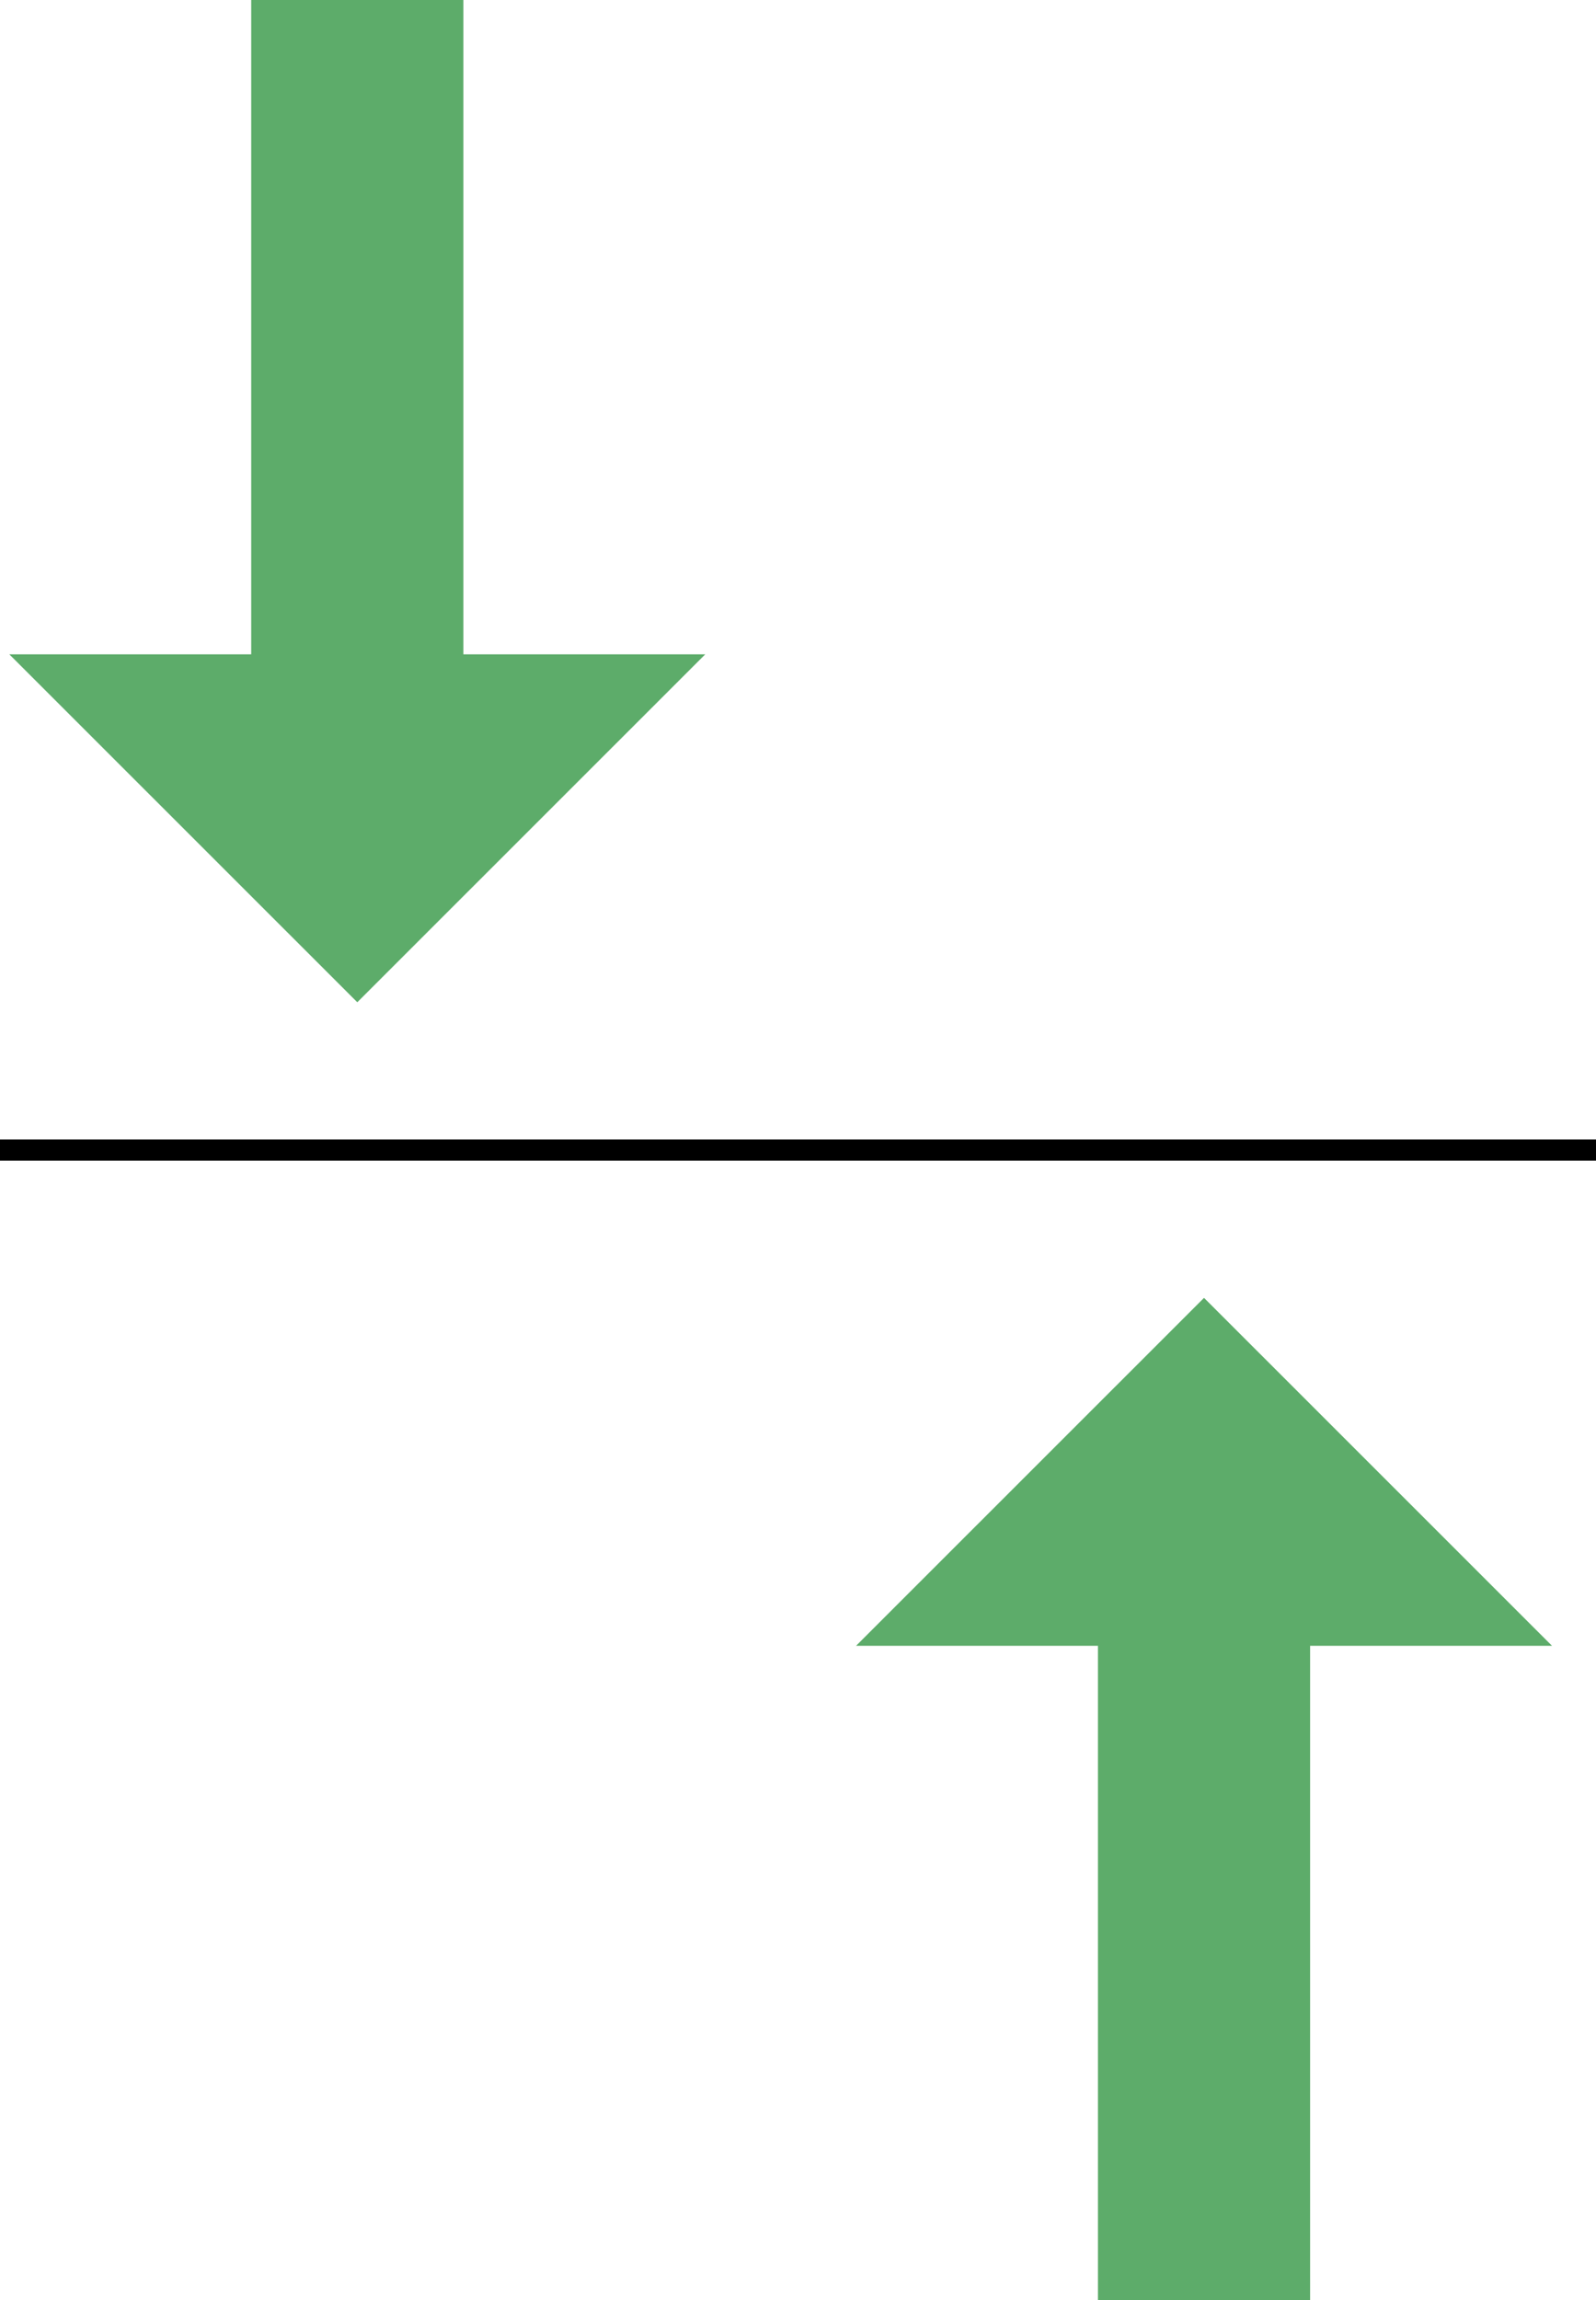
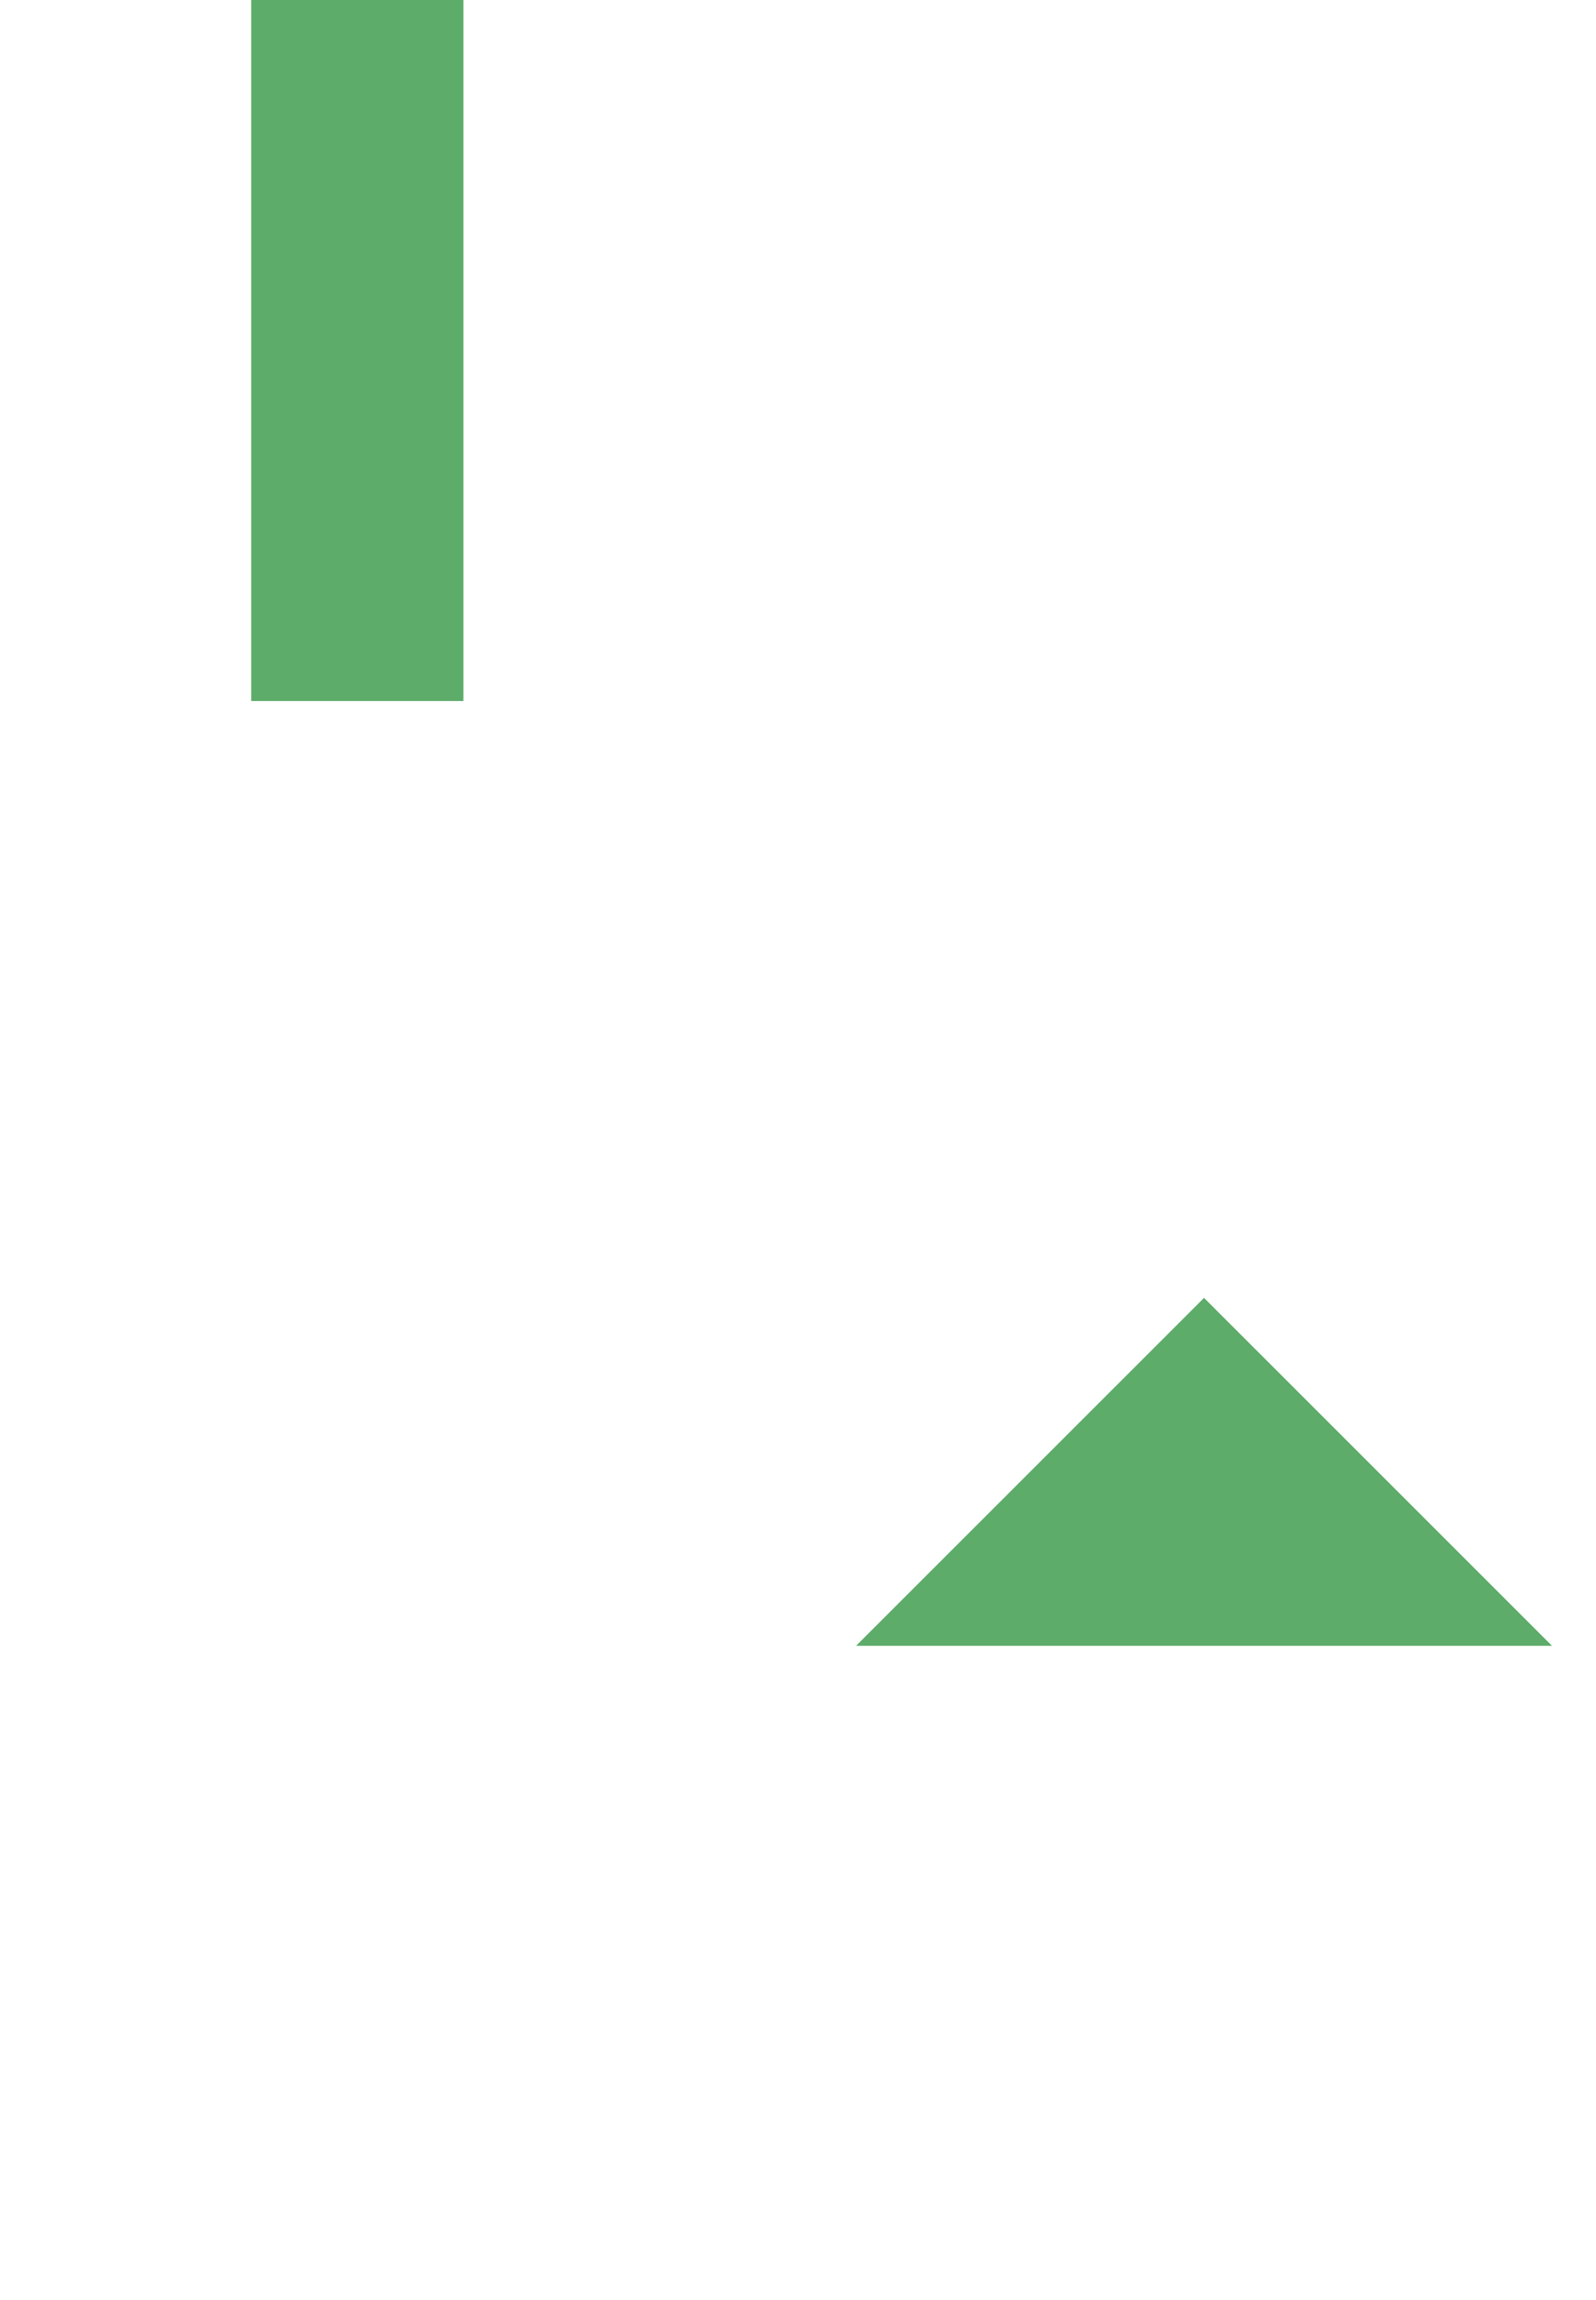
<svg xmlns="http://www.w3.org/2000/svg" id="base" viewBox="0 0 150.45 216.78">
  <defs>
    <style>.cls-1,.cls-2{fill:none;stroke-miterlimit:10;}.cls-1{stroke:#000;stroke-width:2px;}.cls-2{stroke:#5dac6a;stroke-width:20px;}.cls-3{fill:#5dac6a;}</style>
  </defs>
  <title>Gebissfehler_Rückbeißer</title>
-   <line class="cls-1" y1="108.39" x2="150.45" y2="108.39" />
  <line class="cls-2" x1="33.68" y1="66.07" x2="33.68" />
-   <polygon class="cls-3" points="0.88 61.67 66.48 61.67 33.68 94.46 0.88 61.67" />
-   <line class="cls-2" x1="113.5" y1="150.72" x2="113.5" y2="216.78" />
  <polygon class="cls-3" points="146.3 155.11 80.7 155.11 113.5 122.32 146.3 155.11" />
</svg>